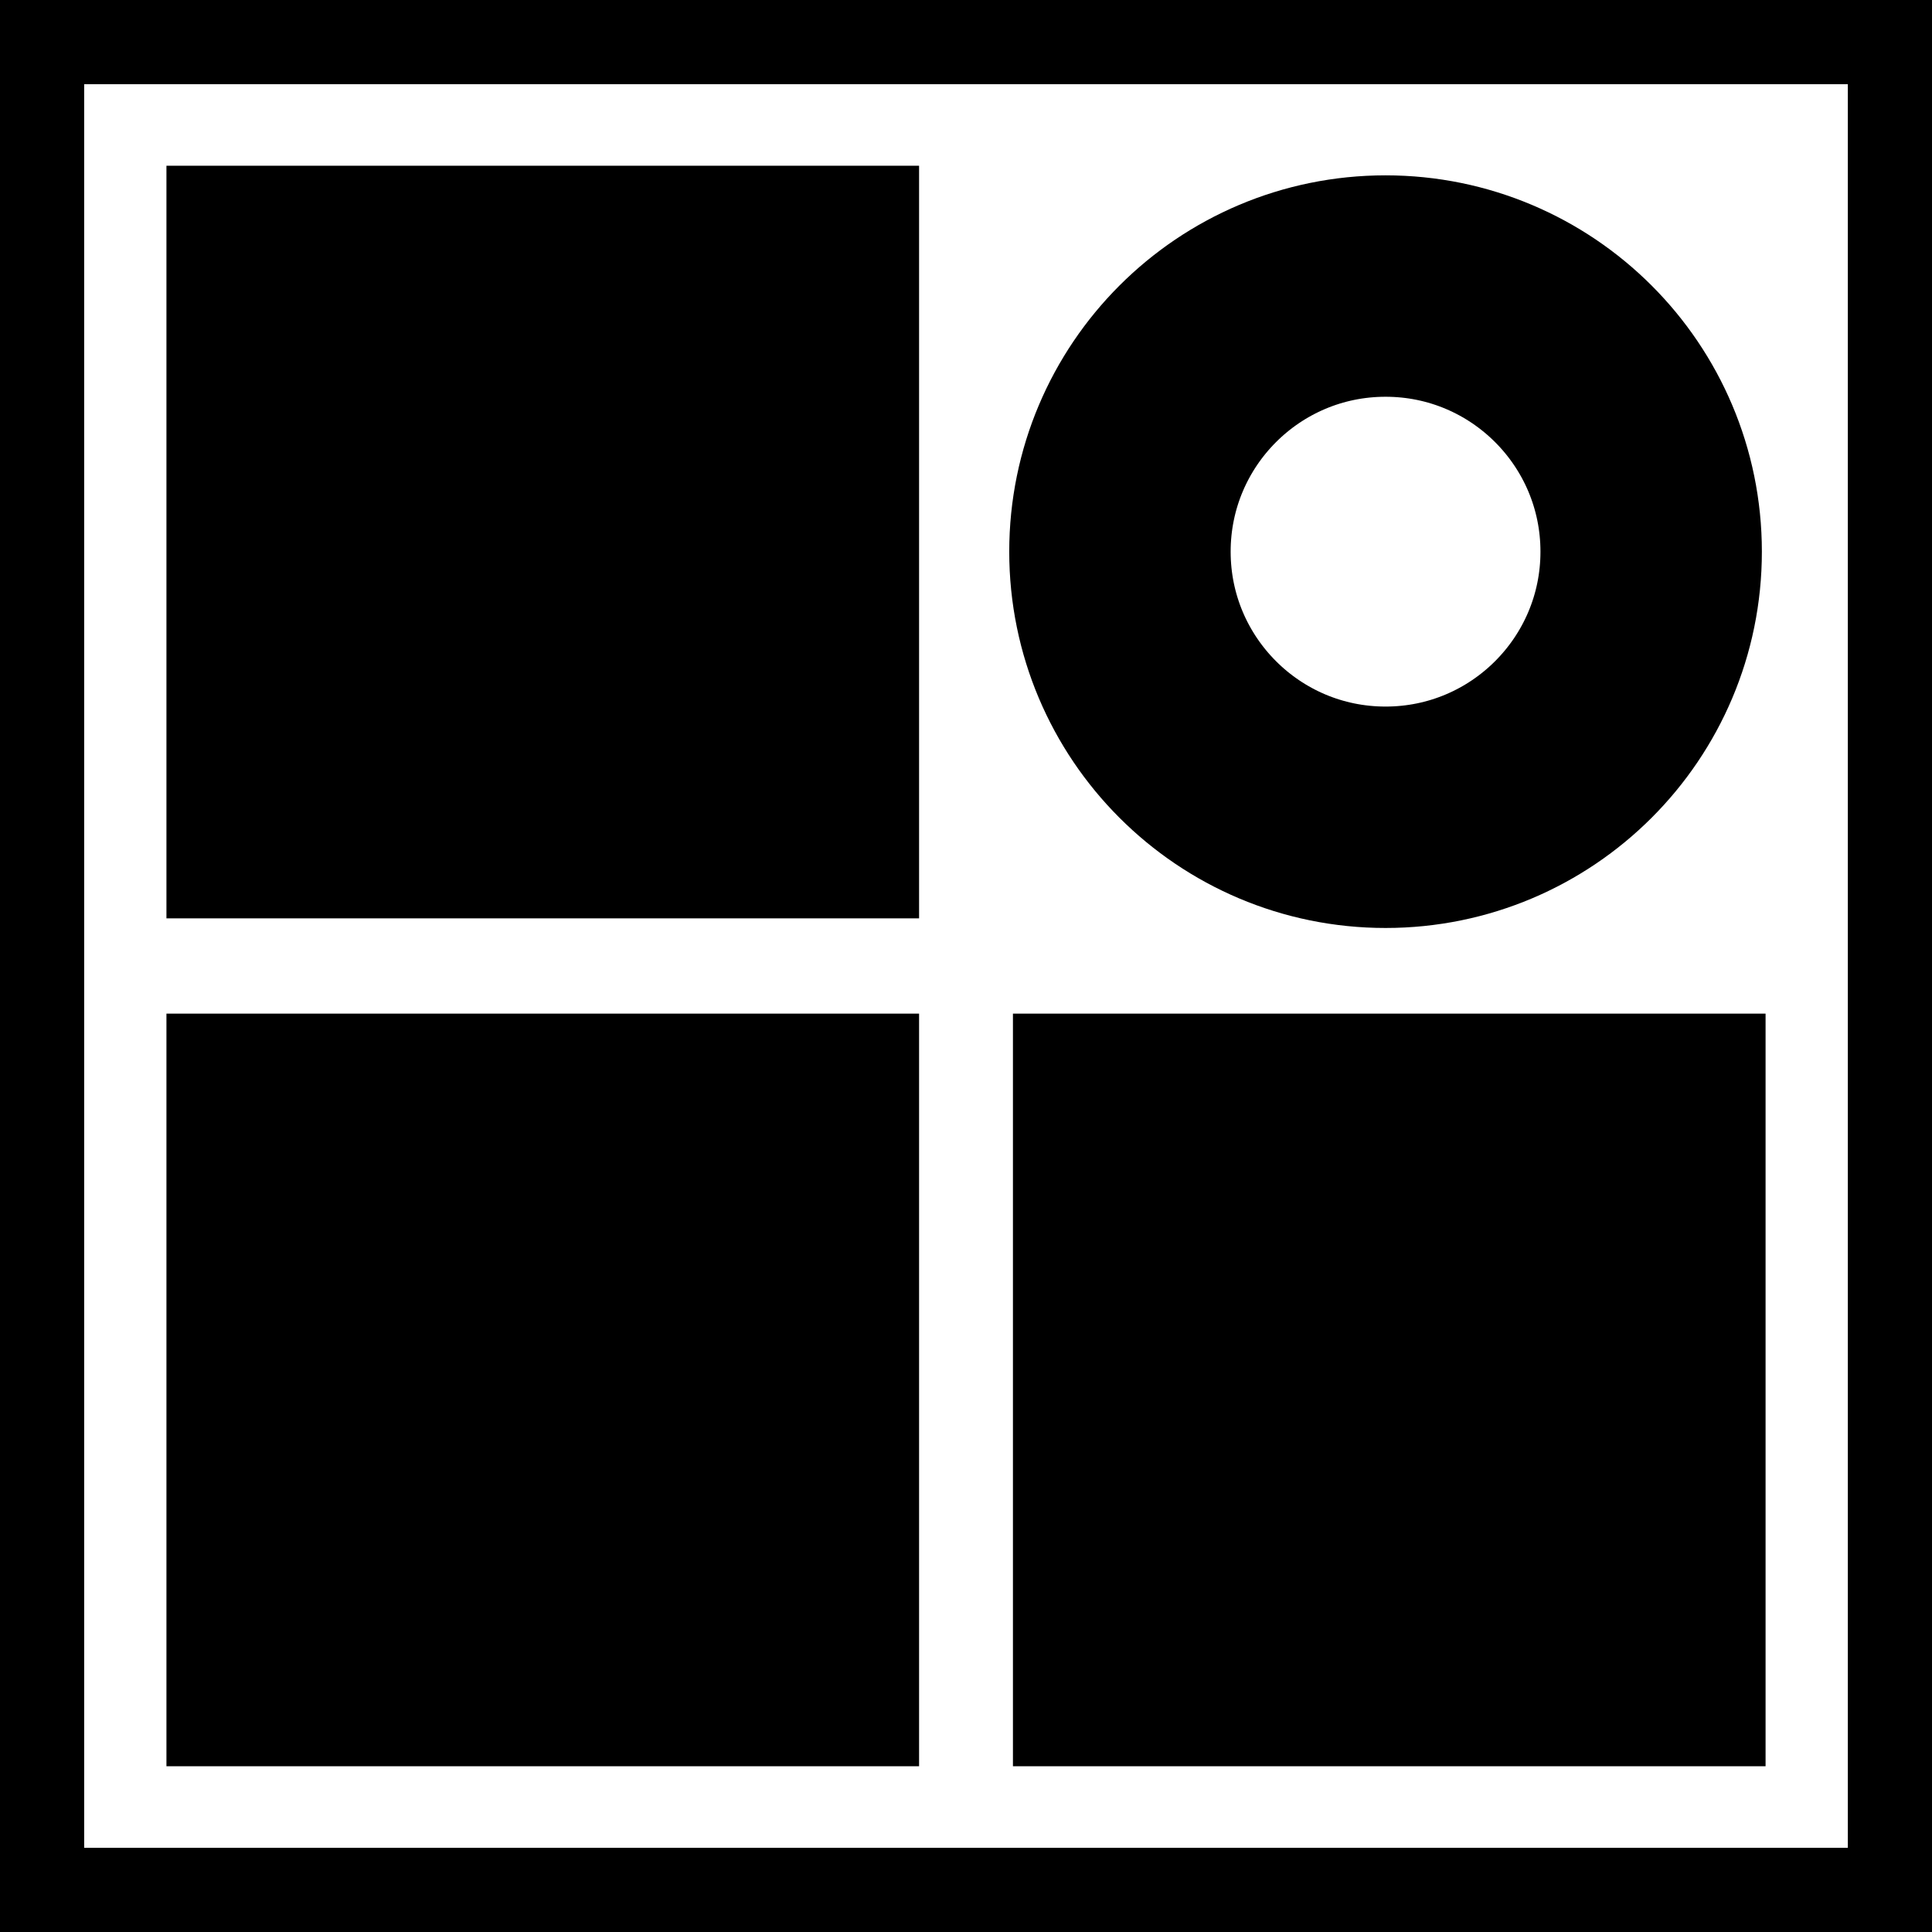
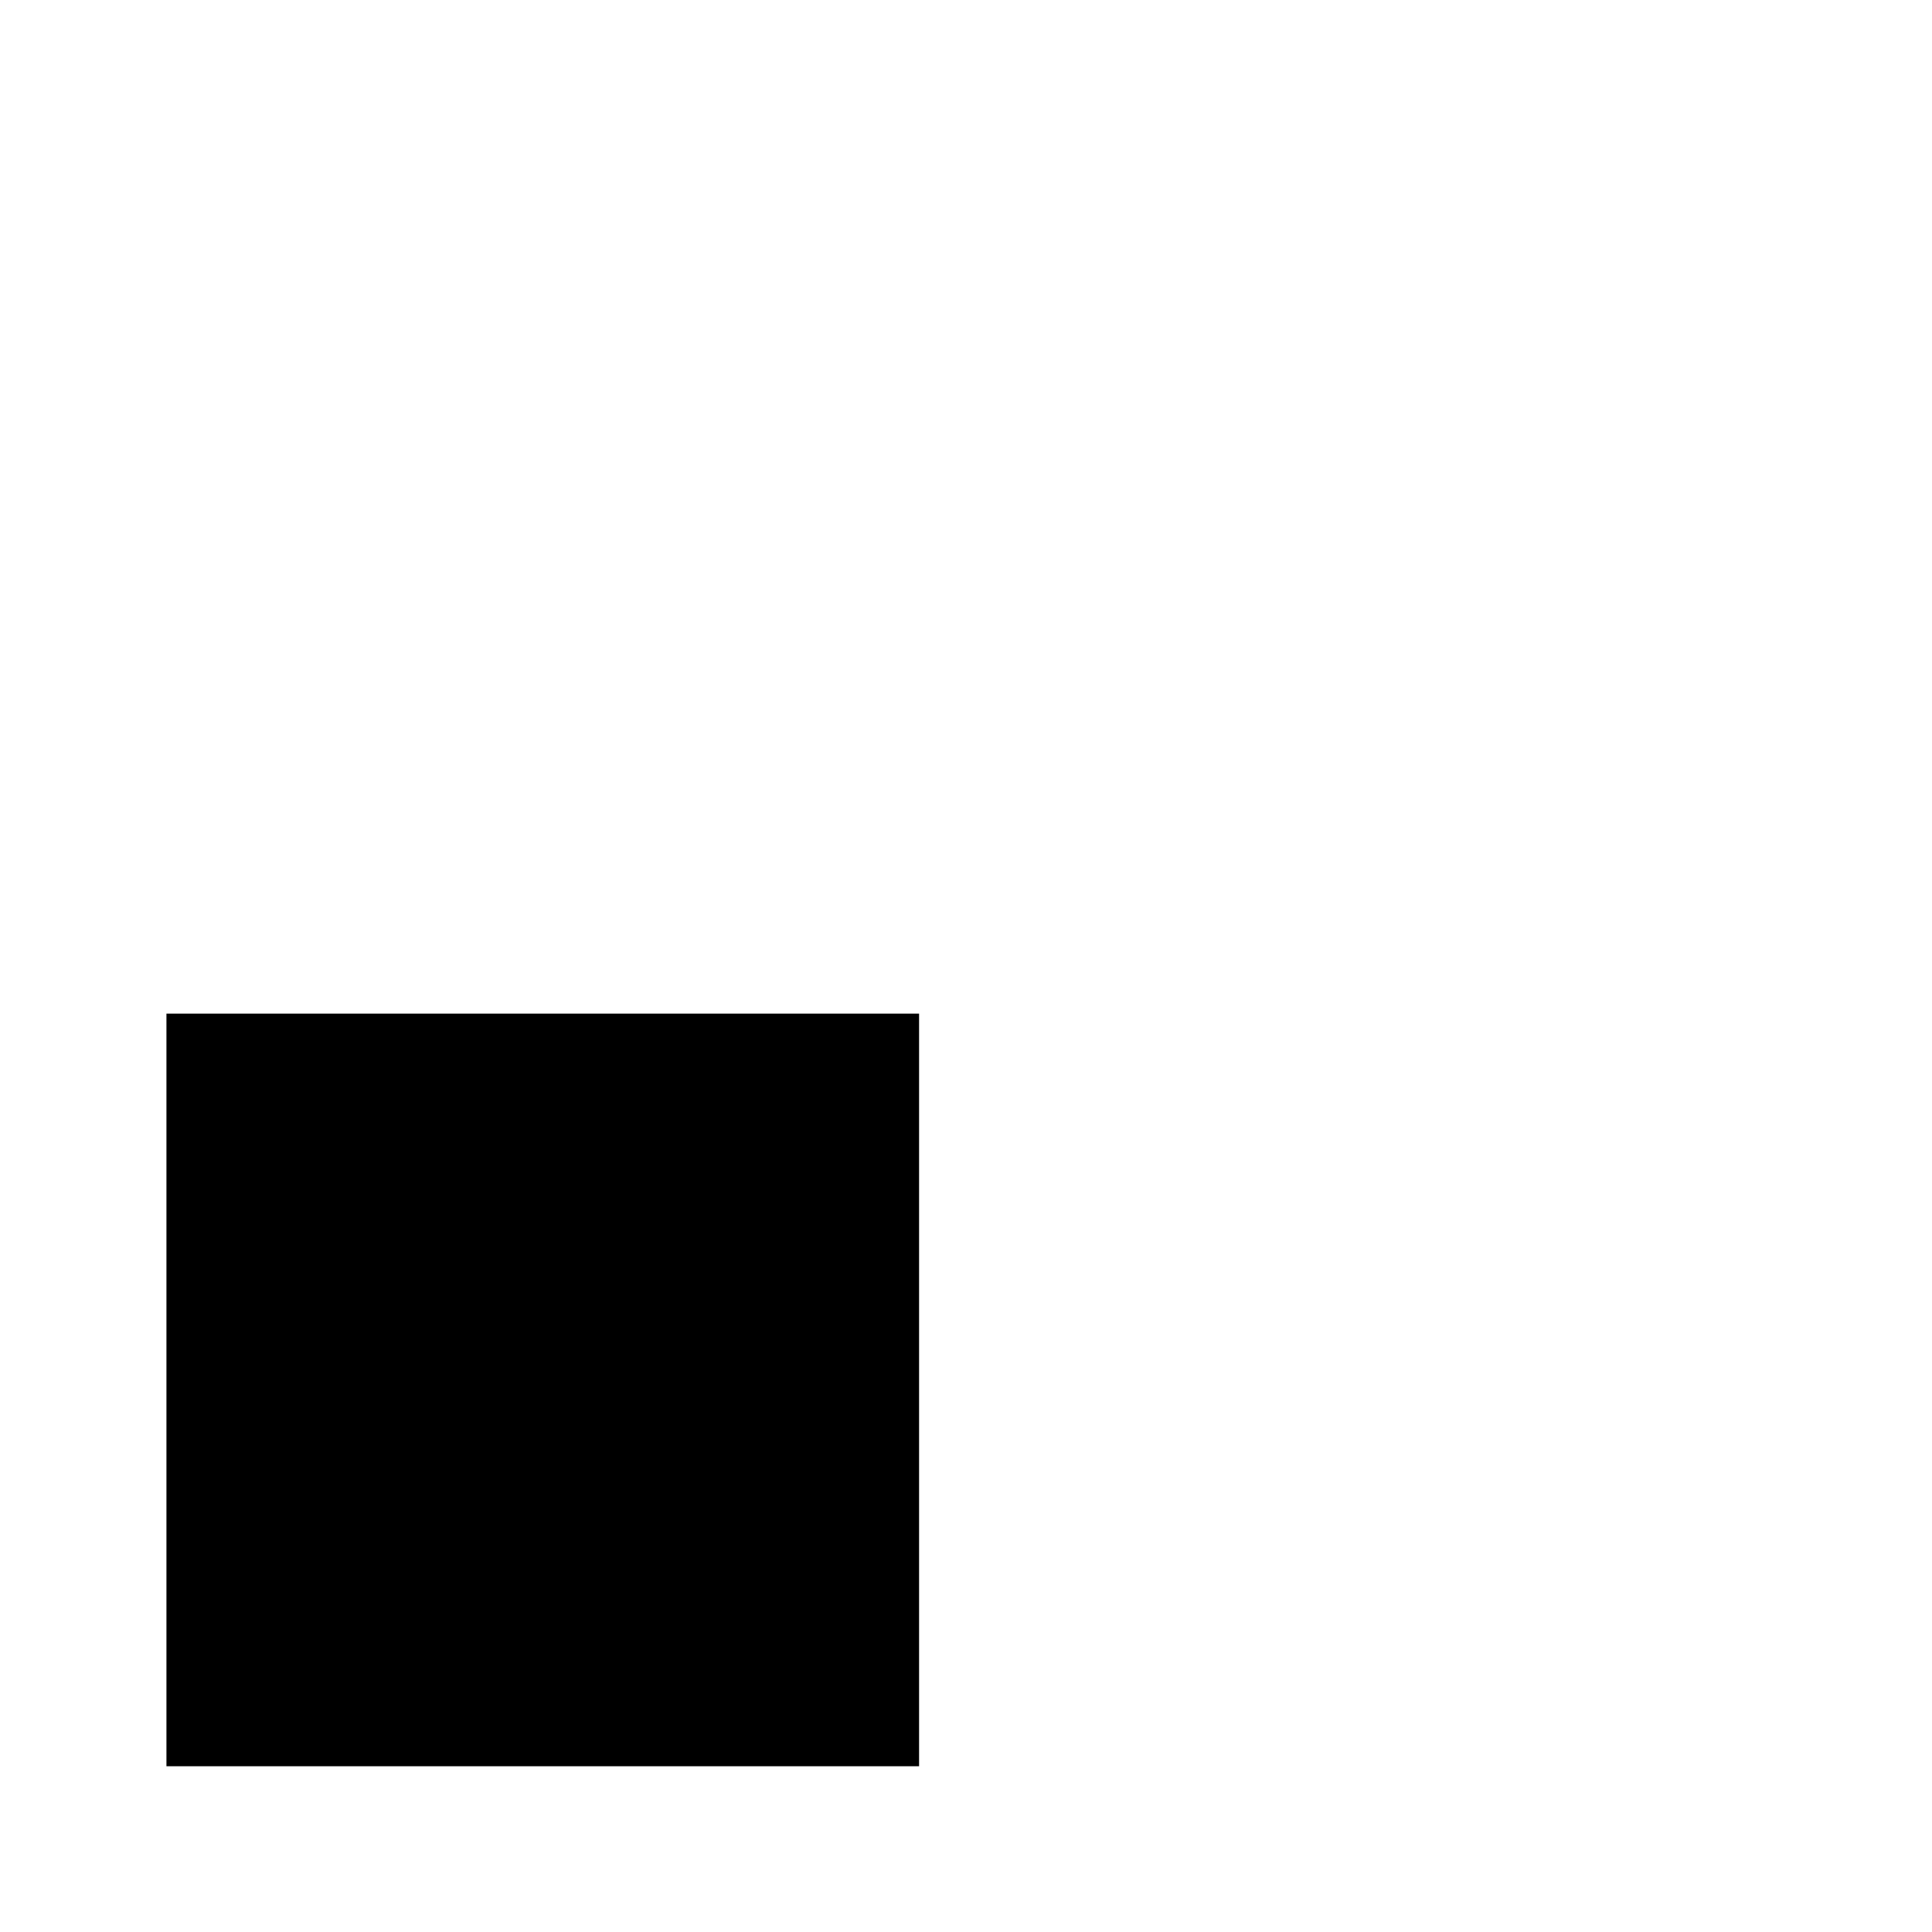
<svg xmlns="http://www.w3.org/2000/svg" xmlns:ns1="http://www.inkscape.org/namespaces/inkscape" xmlns:ns2="http://sodipodi.sourceforge.net/DTD/sodipodi-0.dtd" width="131.548mm" height="131.548mm" viewBox="0 0 131.548 131.548" id="svg4543" ns1:version="0.92.1 r15371" ns2:docname="sygnet.svg">
  <defs id="defs4537" />
  <g ns1:label="Layer 1" ns1:groupmode="layer" id="layer1" transform="translate(-41.571,-73.988)">
-     <path d="M 52.904,85.273 H 104.15 V 136.518 H 52.904 Z" style="fill:#000000;fill-opacity:1;fill-rule:evenodd;stroke:none;stroke-width:0.974" id="path26" ns1:connector-curvature="0" />
    <path d="m 52.904,143.005 h 51.246 v 51.245 H 52.904 Z" style="fill:#000000;fill-opacity:1;fill-rule:evenodd;stroke:none;stroke-width:0.974" id="path28" ns1:connector-curvature="0" />
-     <path d="m 110.541,143.005 h 51.246 v 51.245 h -51.246 z" style="fill:#000000;fill-opacity:1;fill-rule:evenodd;stroke:none;stroke-width:0.974" id="path30" ns1:connector-curvature="0" />
-     <path d="M 41.571,73.988 H 173.119 V 205.536 H 41.571 Z m 5.731,5.731 H 167.388 V 199.804 H 47.303 Z" style="fill:#000000;fill-opacity:1;fill-rule:evenodd;stroke:none;stroke-width:0.974" id="path32" ns1:connector-curvature="0" />
-     <circle style="opacity:1;fill:none;fill-opacity:1;fill-rule:nonzero;stroke:#000000;stroke-width:15.076;stroke-linecap:round;stroke-linejoin:round;stroke-miterlimit:4;stroke-dasharray:none;stroke-dashoffset:0;stroke-opacity:1;paint-order:normal" id="path4493" cx="135.912" cy="111.55" r="18.085" />
  </g>
</svg>